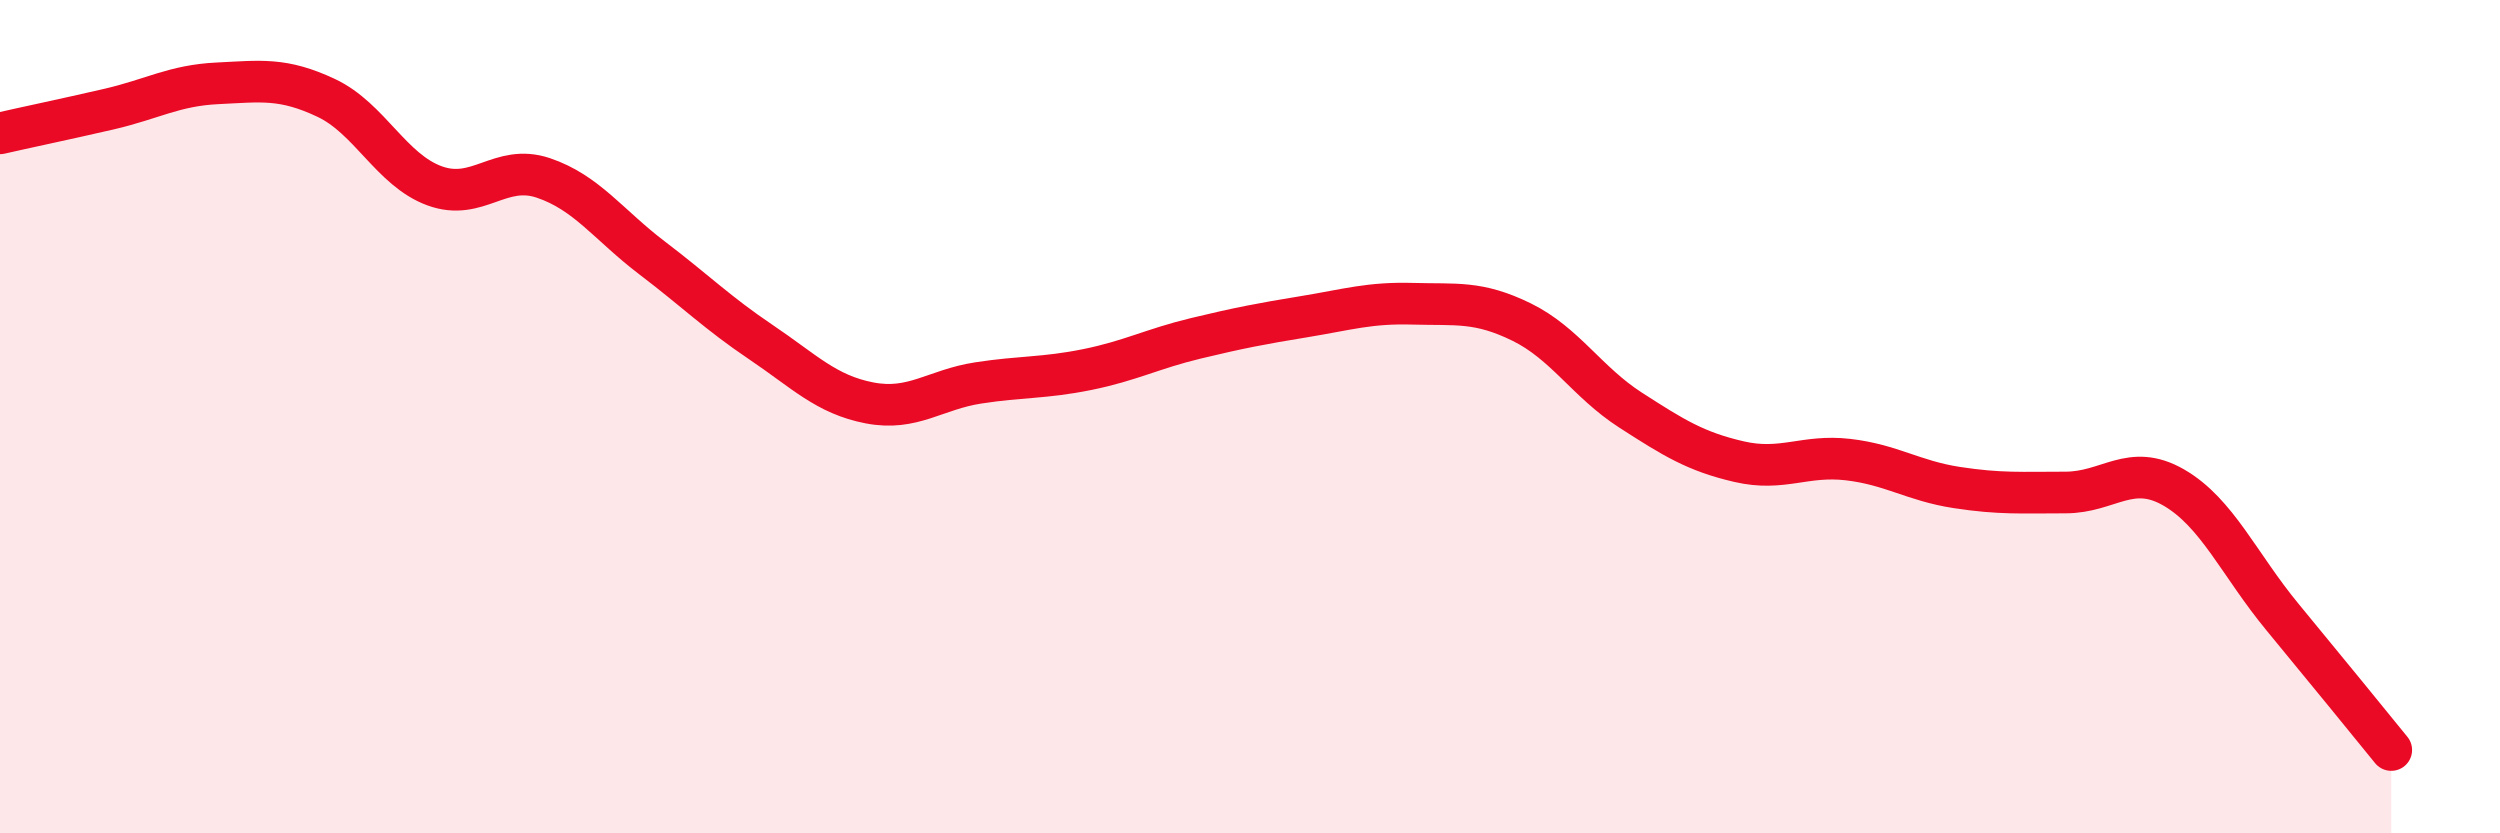
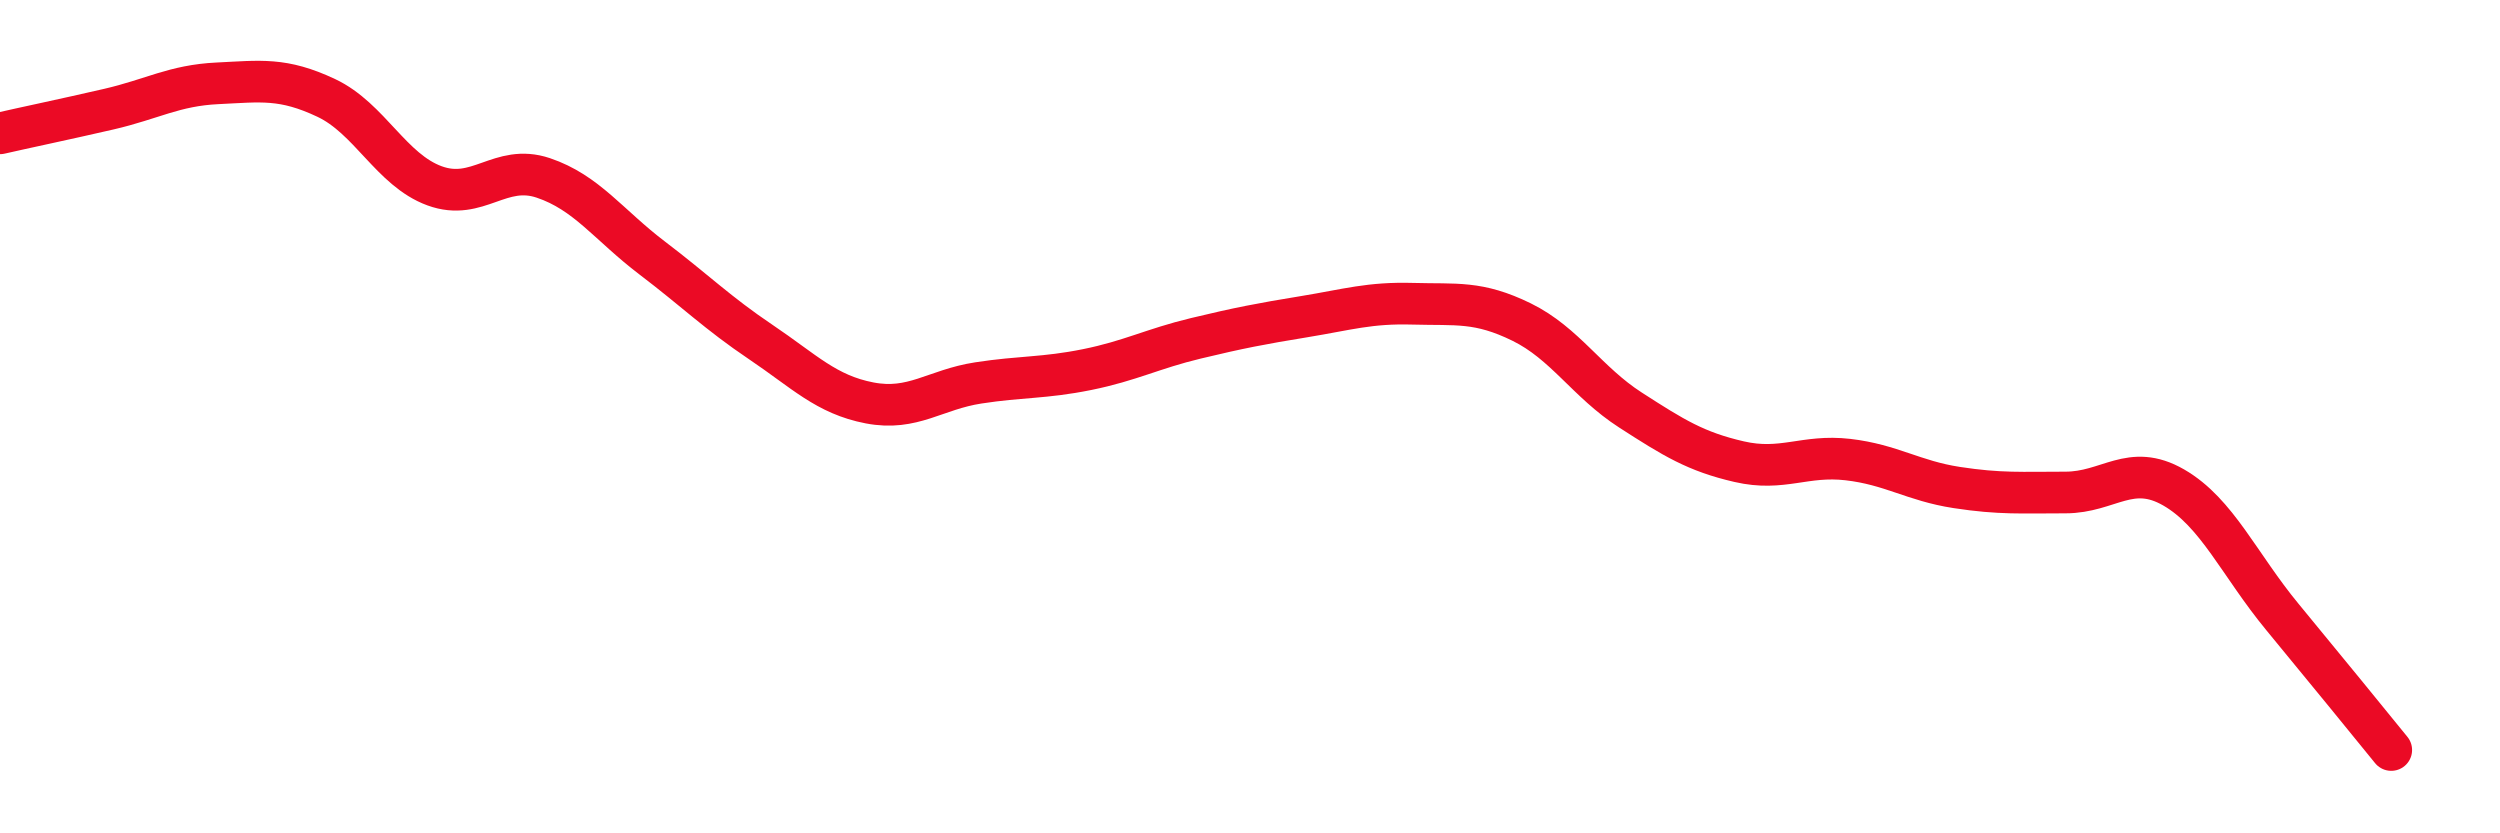
<svg xmlns="http://www.w3.org/2000/svg" width="60" height="20" viewBox="0 0 60 20">
-   <path d="M 0,3.2 C 0.52,3.08 1.57,2.86 2.61,2.62 C 3.65,2.38 4.18,2.05 5.22,2 C 6.26,1.95 6.79,1.86 7.83,2.35 C 8.87,2.84 9.39,4.08 10.43,4.46 C 11.47,4.84 12,3.92 13.04,4.27 C 14.08,4.62 14.61,5.4 15.65,6.19 C 16.69,6.98 17.22,7.51 18.26,8.21 C 19.3,8.91 19.83,9.47 20.87,9.67 C 21.91,9.87 22.44,9.35 23.48,9.19 C 24.52,9.03 25.05,9.08 26.09,8.87 C 27.13,8.66 27.66,8.37 28.7,8.12 C 29.74,7.87 30.26,7.77 31.3,7.6 C 32.34,7.43 32.87,7.26 33.91,7.29 C 34.95,7.32 35.48,7.22 36.52,7.73 C 37.56,8.24 38.09,9.17 39.13,9.84 C 40.17,10.51 40.7,10.84 41.74,11.08 C 42.78,11.32 43.31,10.91 44.35,11.03 C 45.39,11.15 45.92,11.54 46.96,11.7 C 48,11.86 48.53,11.82 49.57,11.82 C 50.61,11.82 51.13,11.1 52.17,11.7 C 53.21,12.3 53.74,13.55 54.78,14.81 C 55.82,16.07 56.87,17.36 57.39,18L57.39 20L0 20Z" fill="#EB0A25" opacity="0.1" stroke-linecap="round" stroke-linejoin="round" />
  <path d="M 0,3.2 C 0.52,3.08 1.57,2.86 2.61,2.62 C 3.65,2.38 4.18,2.05 5.22,2 C 6.26,1.95 6.79,1.86 7.83,2.35 C 8.87,2.84 9.39,4.08 10.43,4.46 C 11.47,4.84 12,3.92 13.04,4.27 C 14.08,4.62 14.61,5.4 15.65,6.19 C 16.69,6.98 17.22,7.51 18.26,8.21 C 19.3,8.91 19.83,9.47 20.87,9.67 C 21.91,9.87 22.44,9.35 23.48,9.19 C 24.52,9.03 25.05,9.08 26.09,8.87 C 27.13,8.66 27.66,8.37 28.7,8.12 C 29.74,7.87 30.26,7.77 31.3,7.6 C 32.34,7.43 32.87,7.26 33.91,7.29 C 34.95,7.32 35.48,7.22 36.52,7.73 C 37.56,8.24 38.09,9.17 39.13,9.84 C 40.17,10.51 40.7,10.84 41.74,11.08 C 42.78,11.32 43.31,10.91 44.35,11.03 C 45.39,11.15 45.92,11.54 46.96,11.7 C 48,11.86 48.53,11.82 49.57,11.82 C 50.61,11.82 51.13,11.1 52.17,11.7 C 53.21,12.3 53.74,13.55 54.78,14.81 C 55.82,16.07 56.87,17.36 57.39,18" stroke="#EB0A25" stroke-width="1" fill="none" stroke-linecap="round" stroke-linejoin="round" />
</svg>